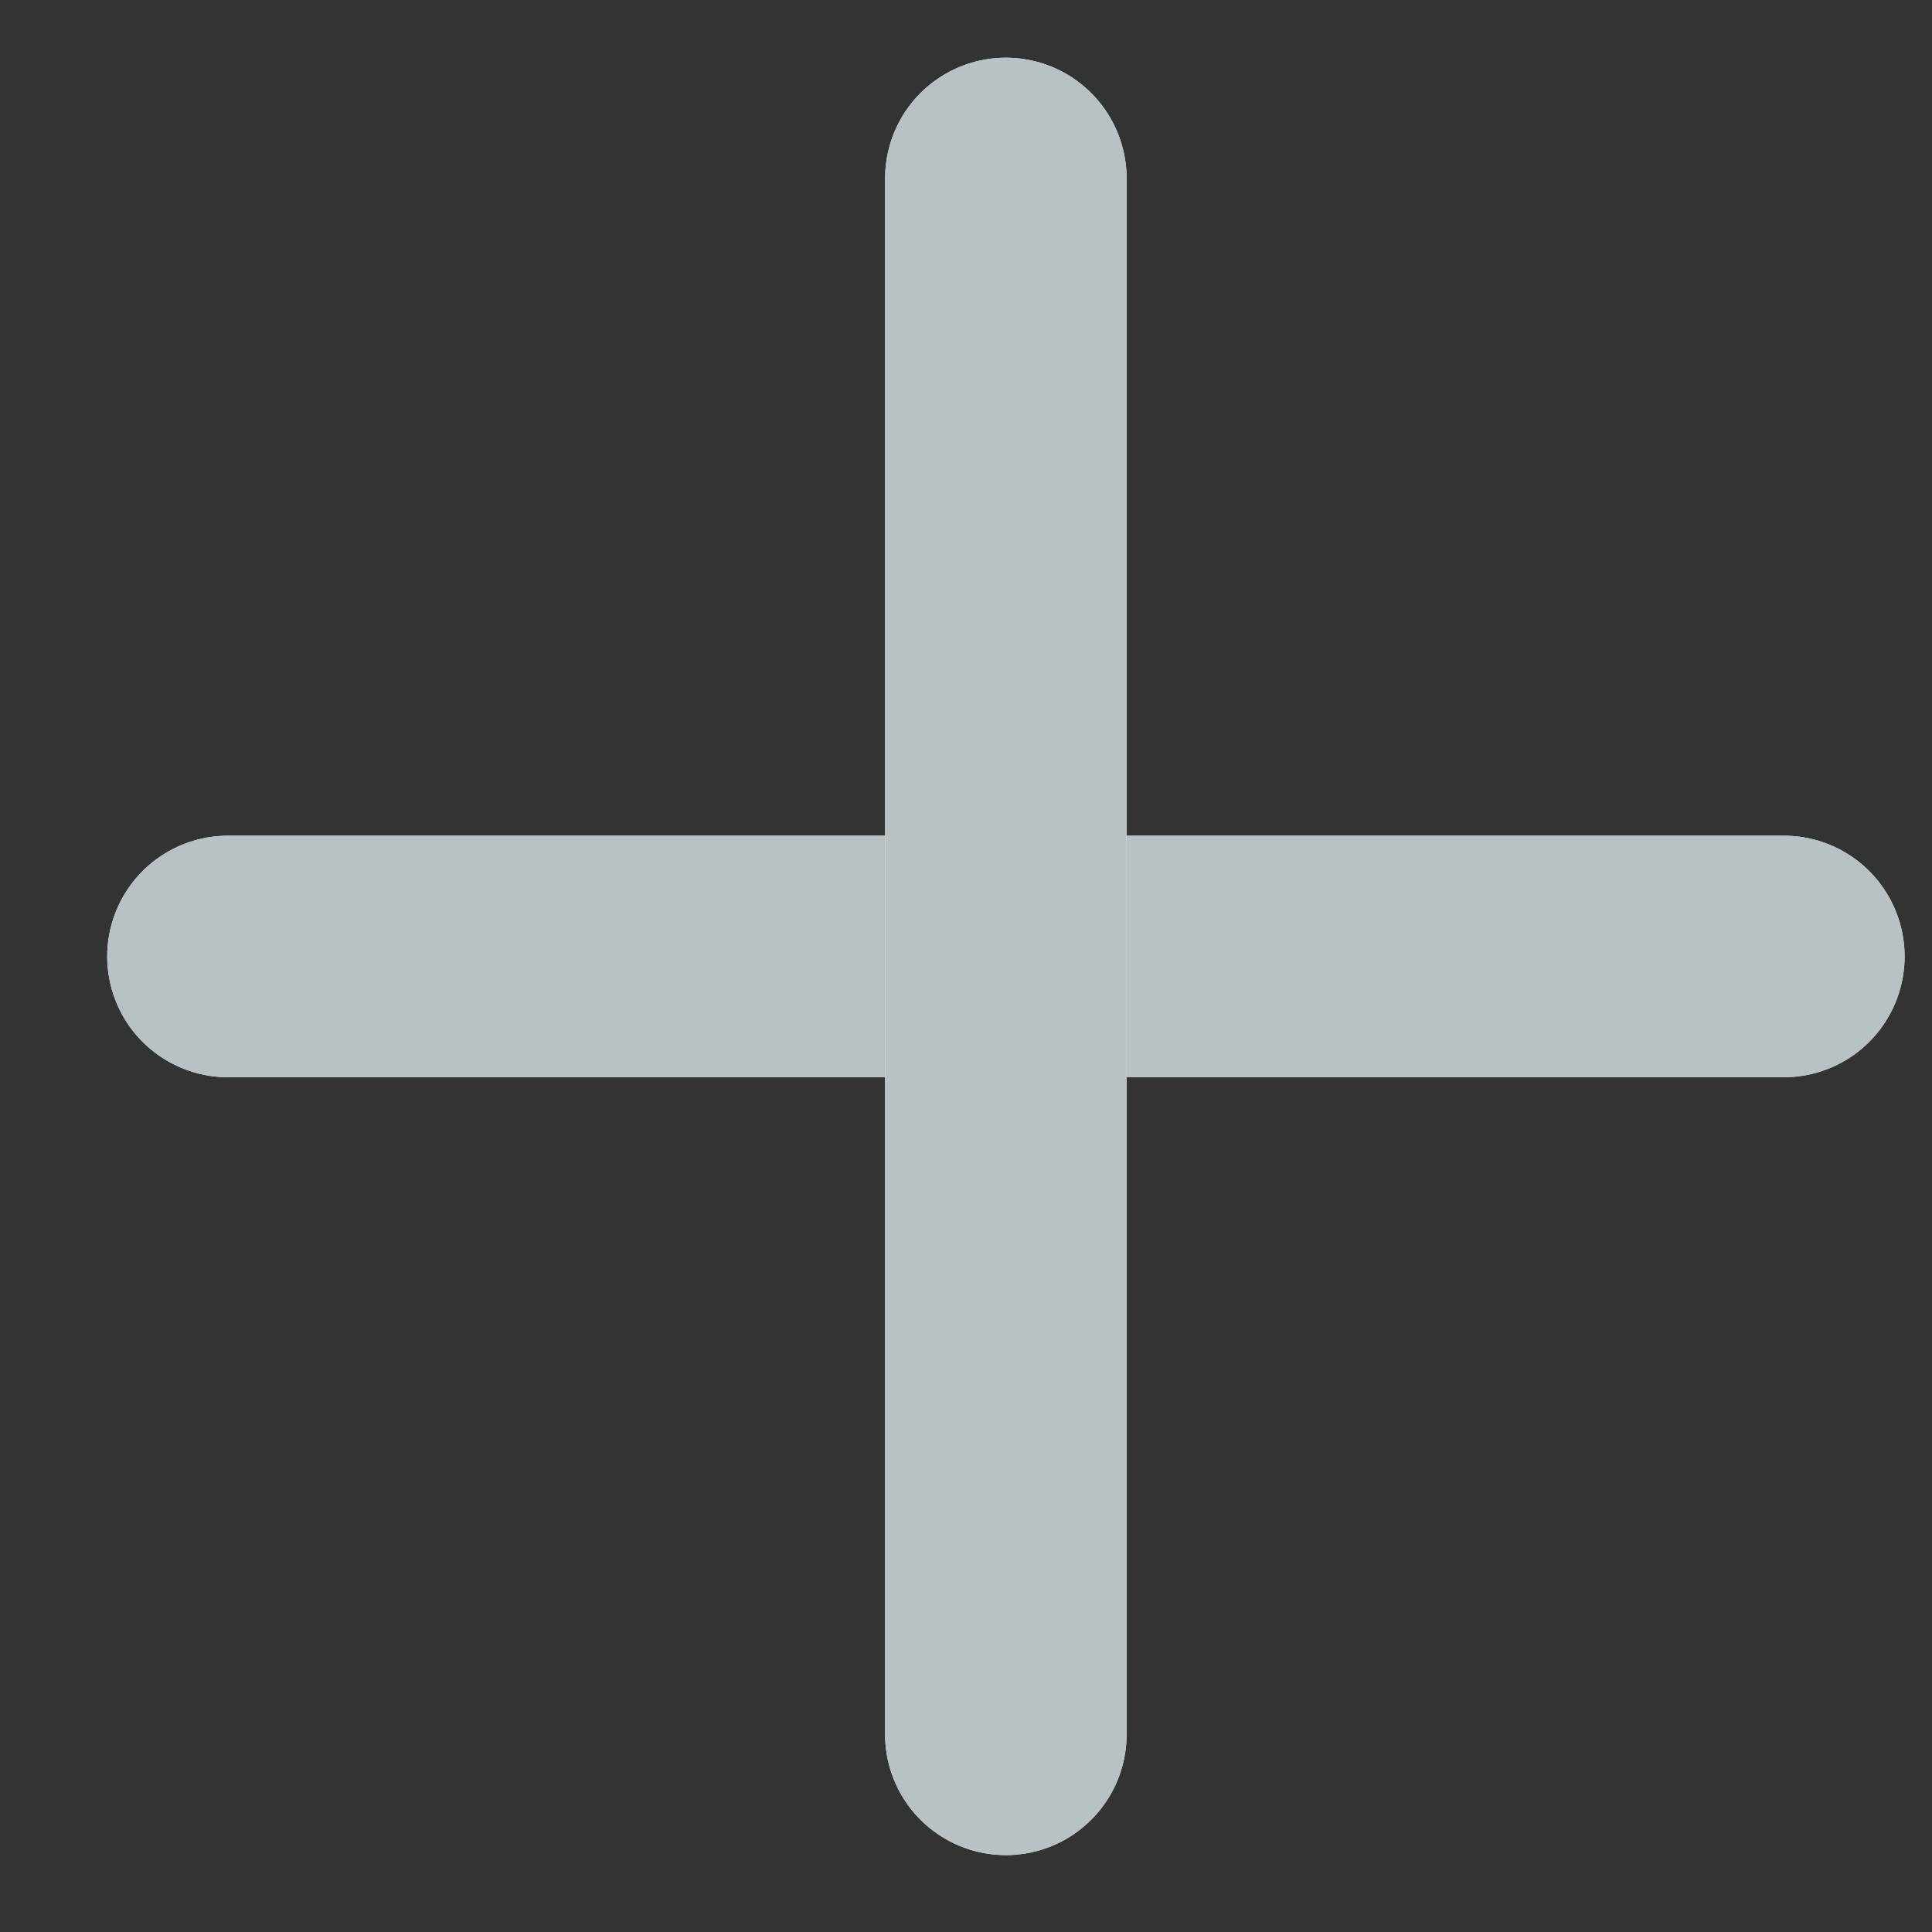
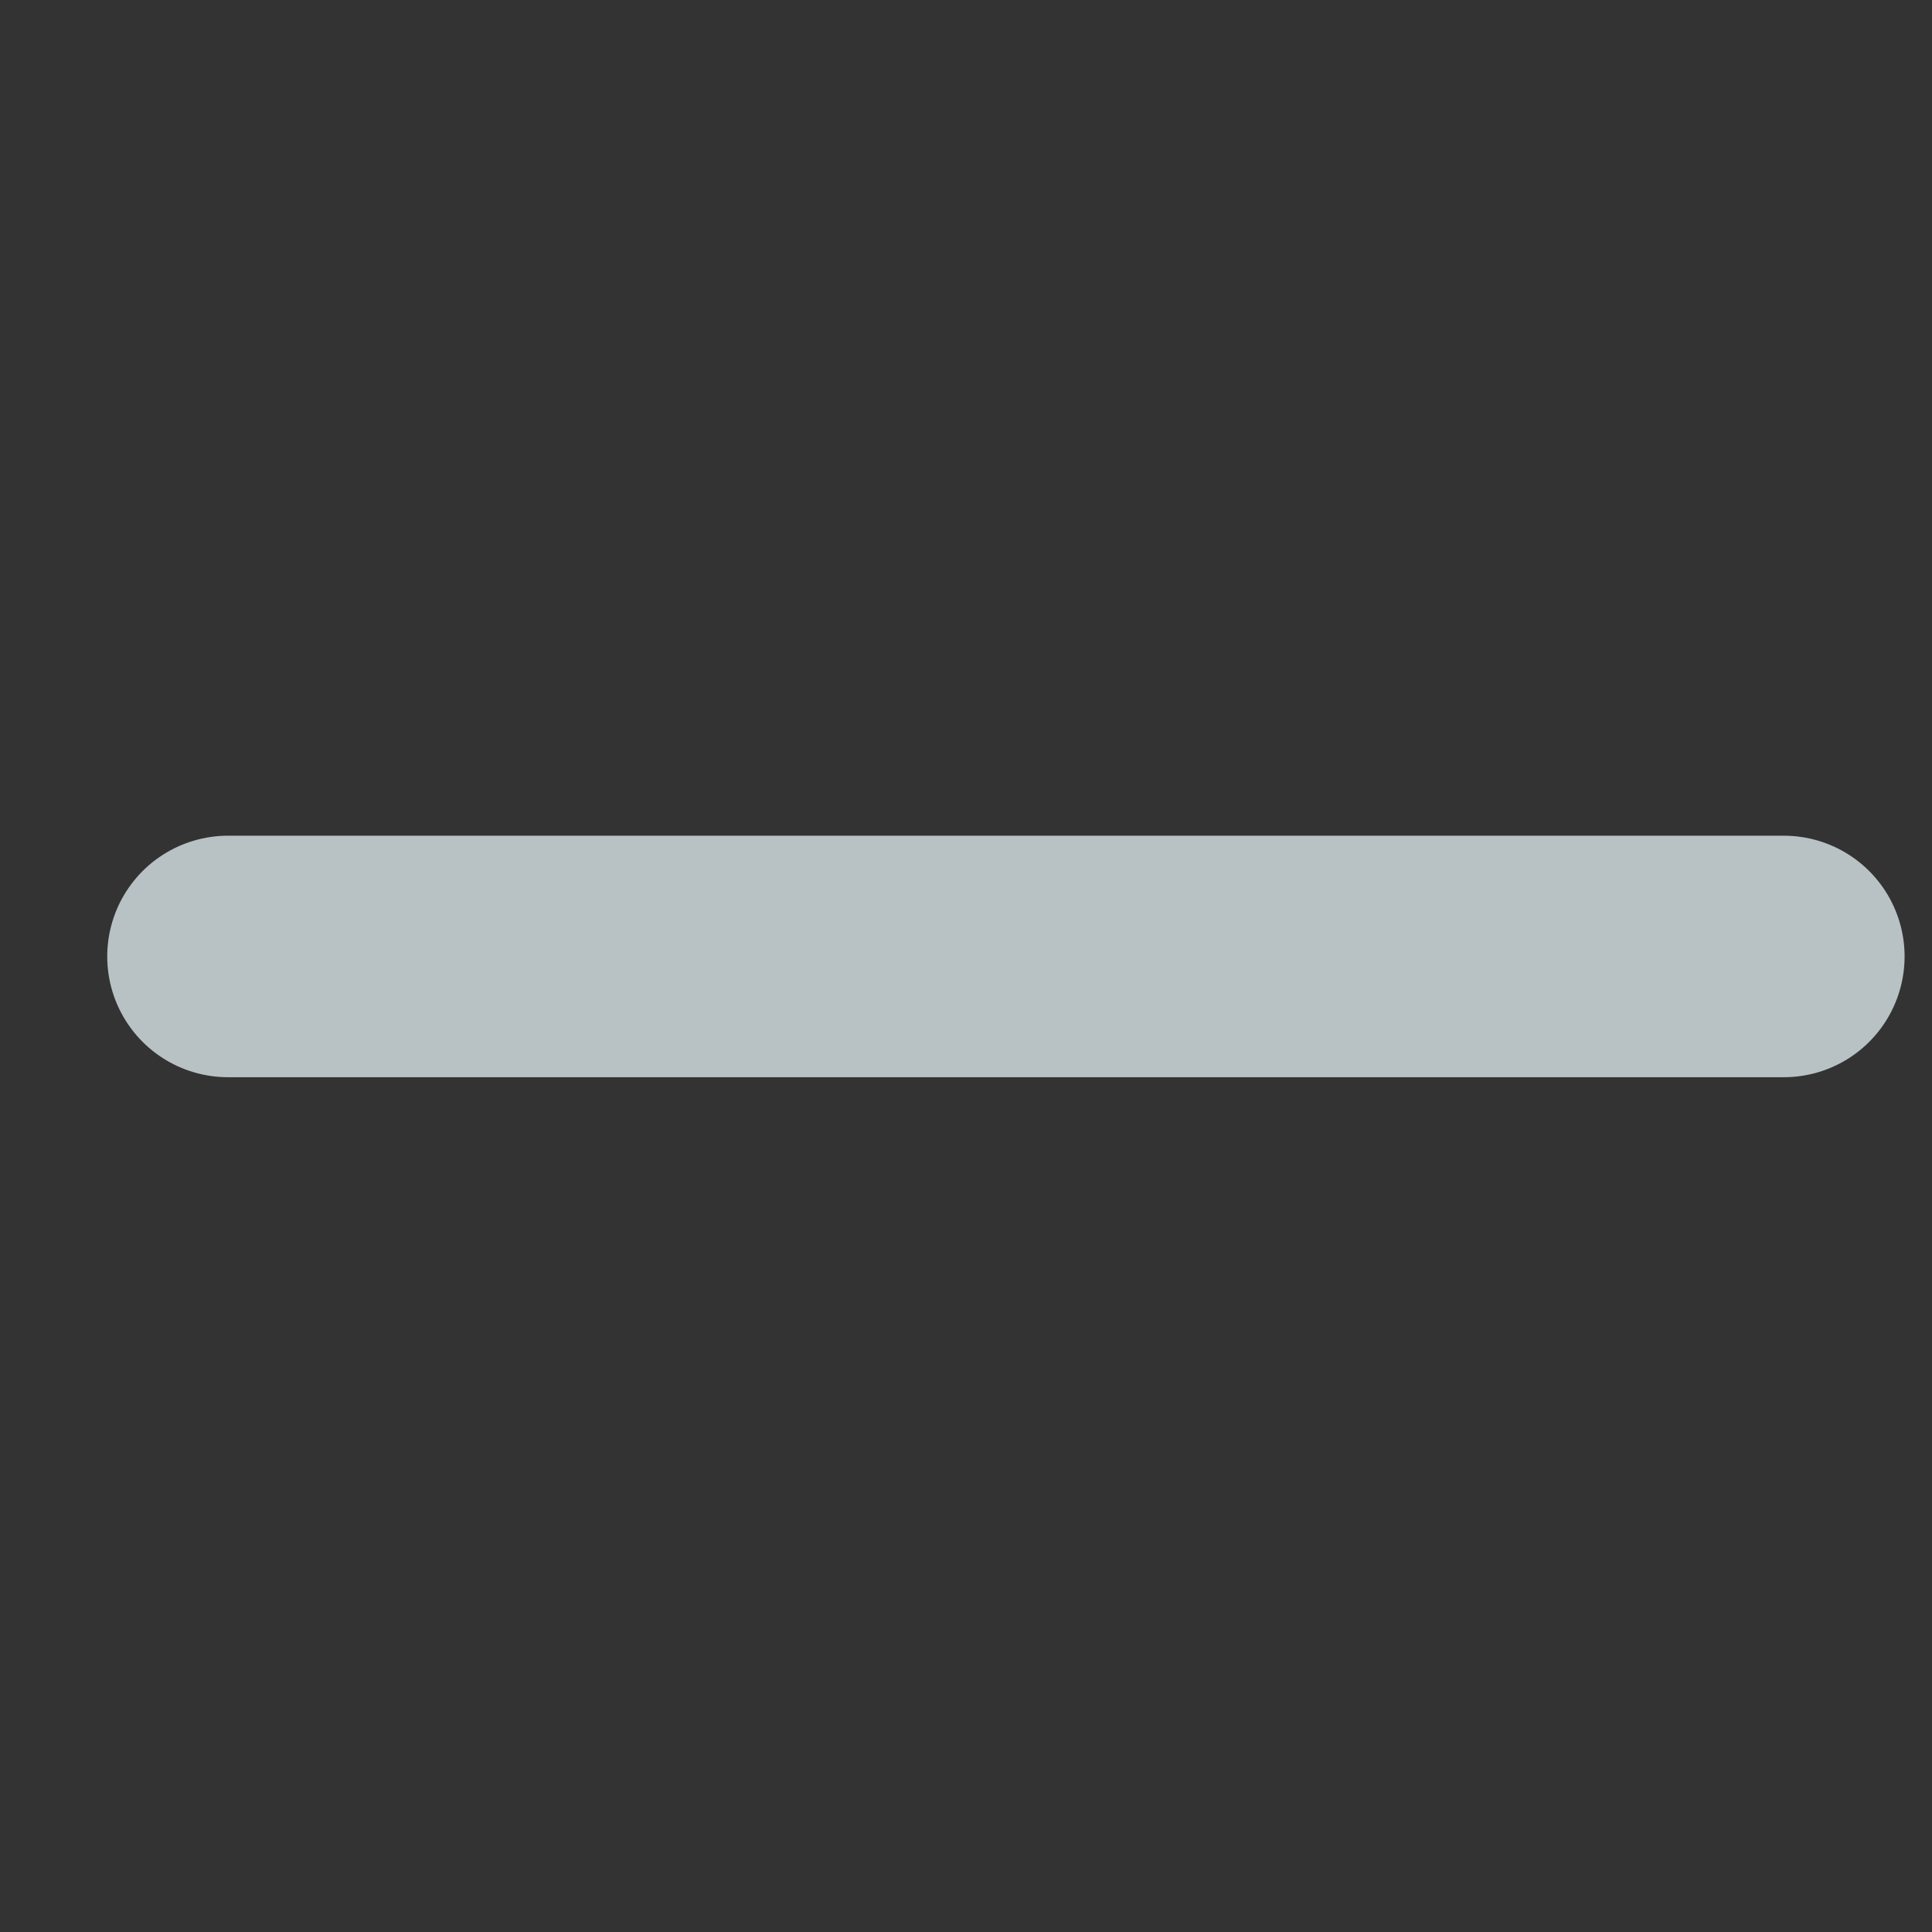
<svg xmlns="http://www.w3.org/2000/svg" width="16" height="16" viewBox="0 0 16 16" fill="none">
  <rect x="0" y="0" width="16" height="16" fill="#333333" stroke="none" />
-   <path d="M1.888 7.921L14.773 7.921" stroke="white" stroke-width="2" stroke-linecap="round" />
  <path d="M1.888 7.921L14.773 7.921" stroke="#B8C2C4" stroke-width="2" stroke-linecap="round" />
-   <path d="M8.33 1.478L8.33 14.363" stroke="white" stroke-width="2" stroke-linecap="round" />
-   <path d="M8.33 1.478L8.33 14.363" stroke="#B8C2C4" stroke-width="2" stroke-linecap="round" />
</svg>